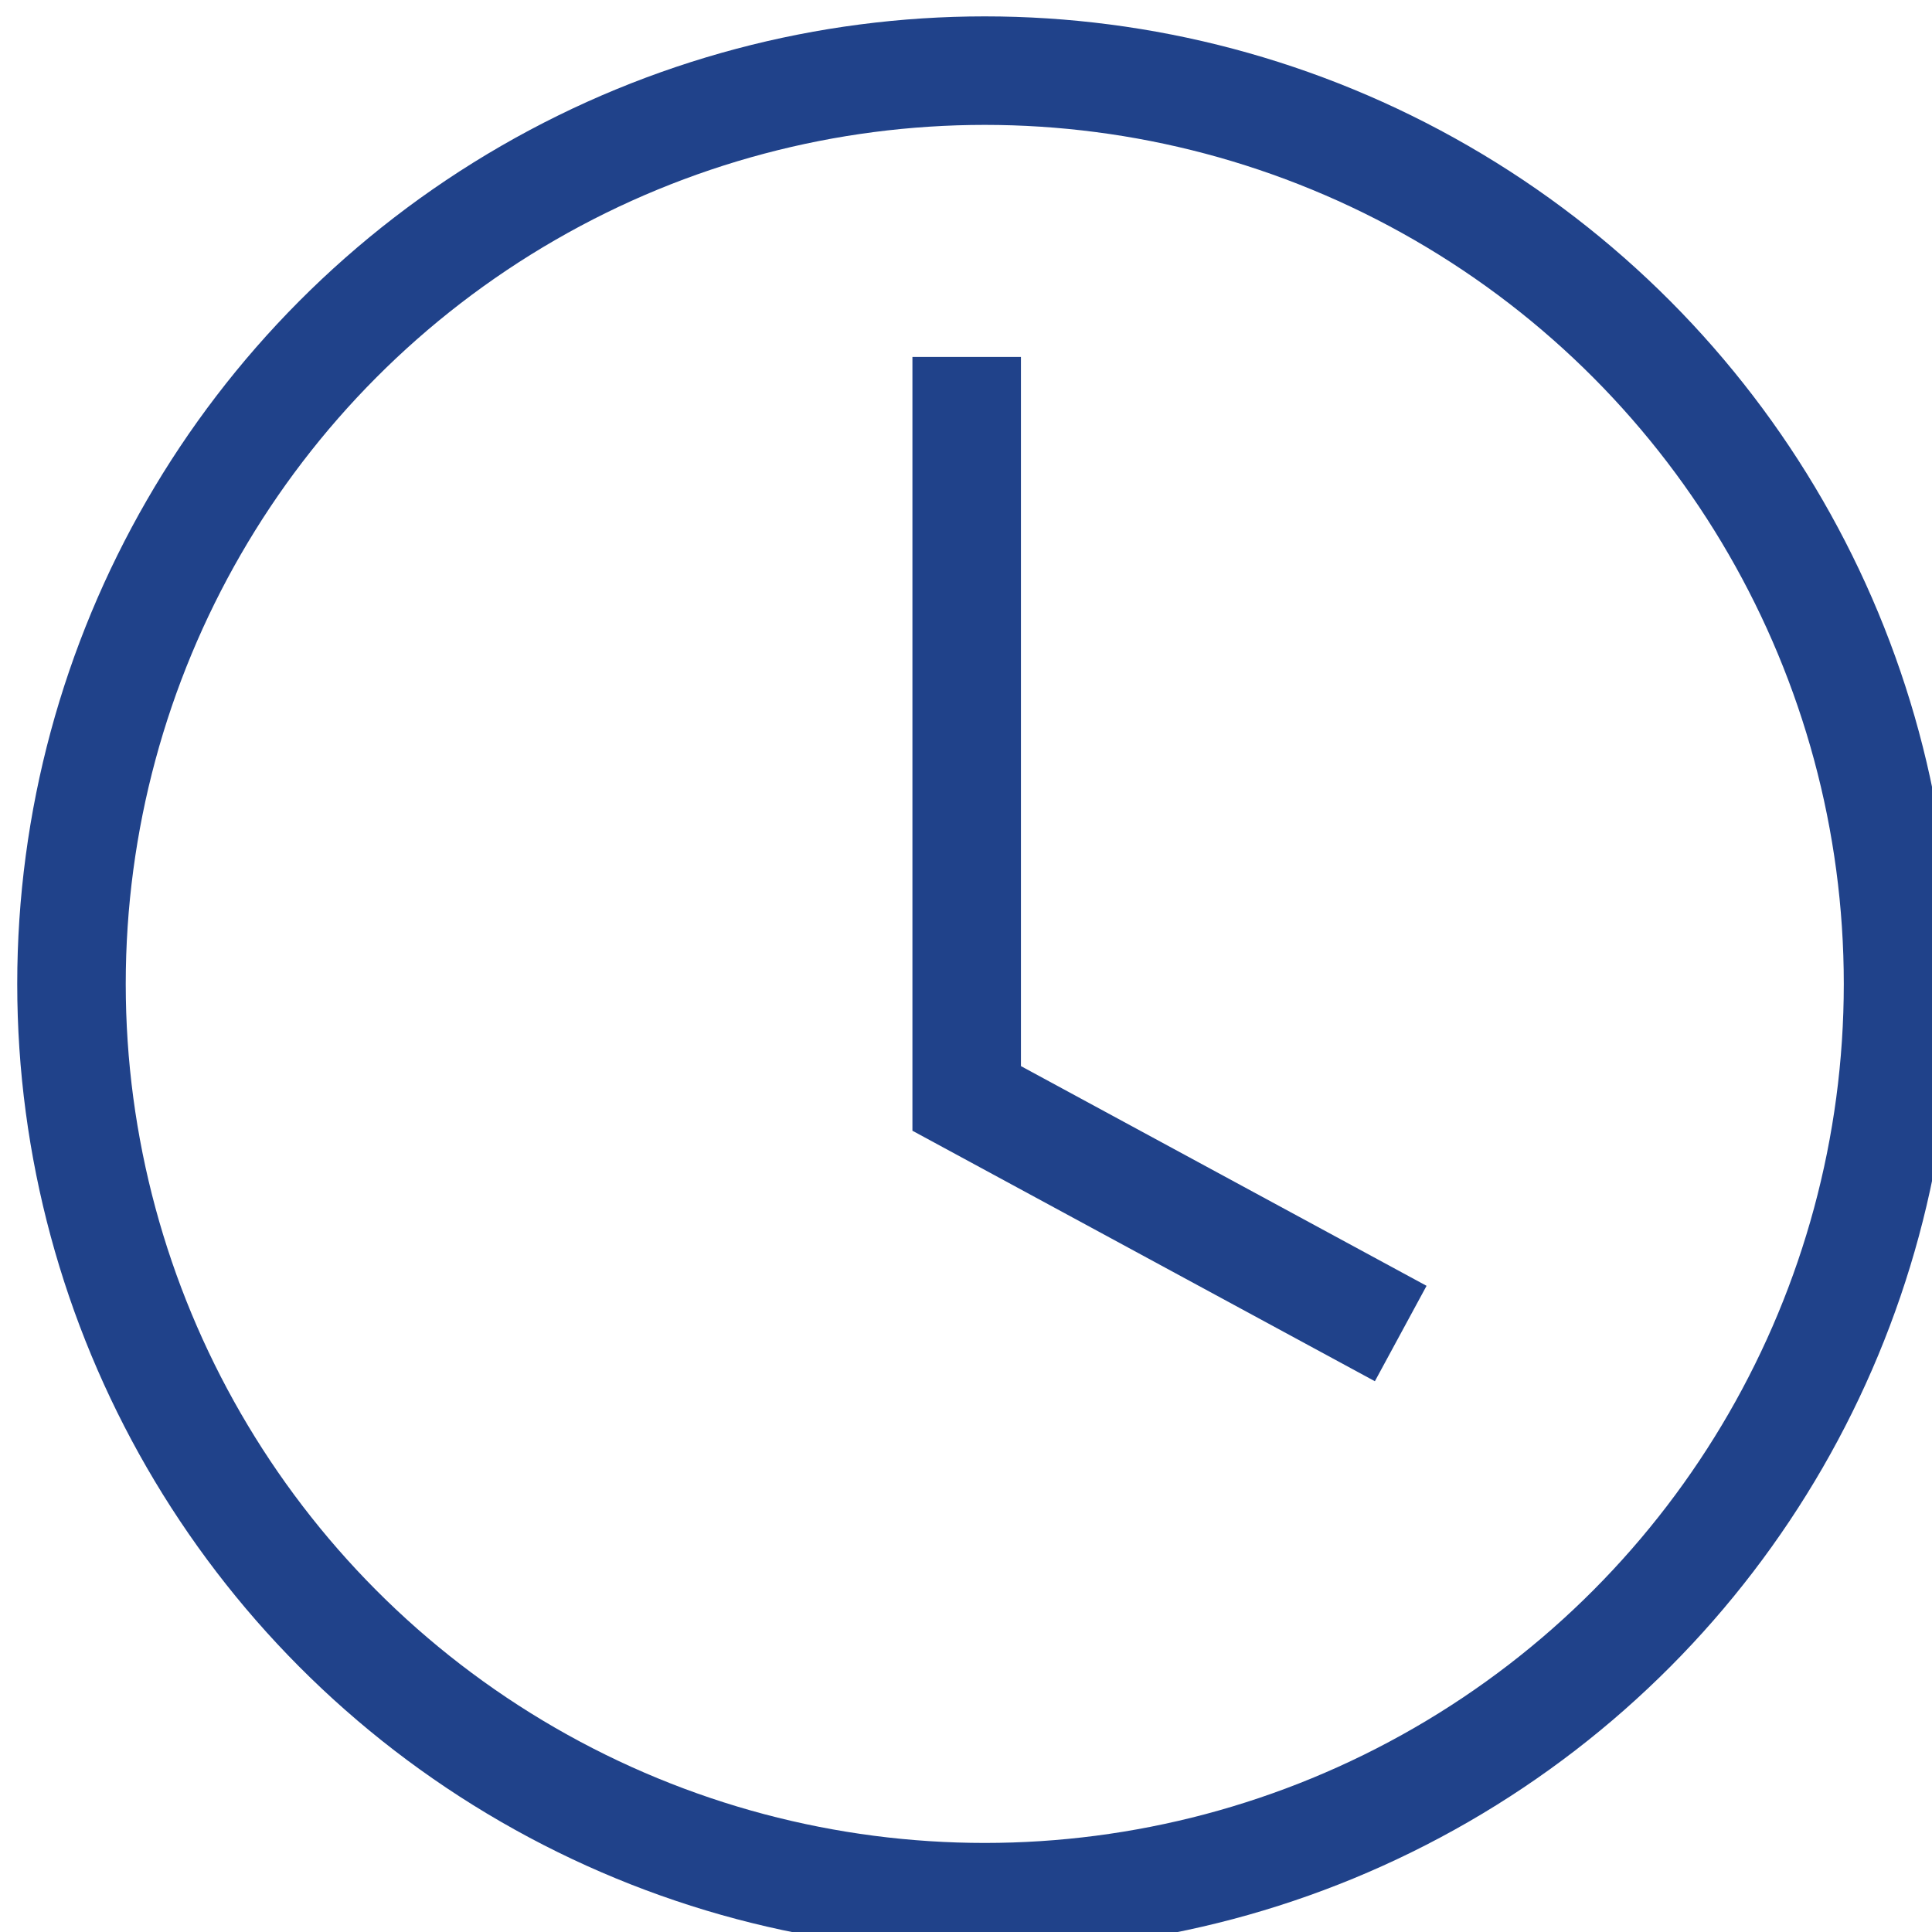
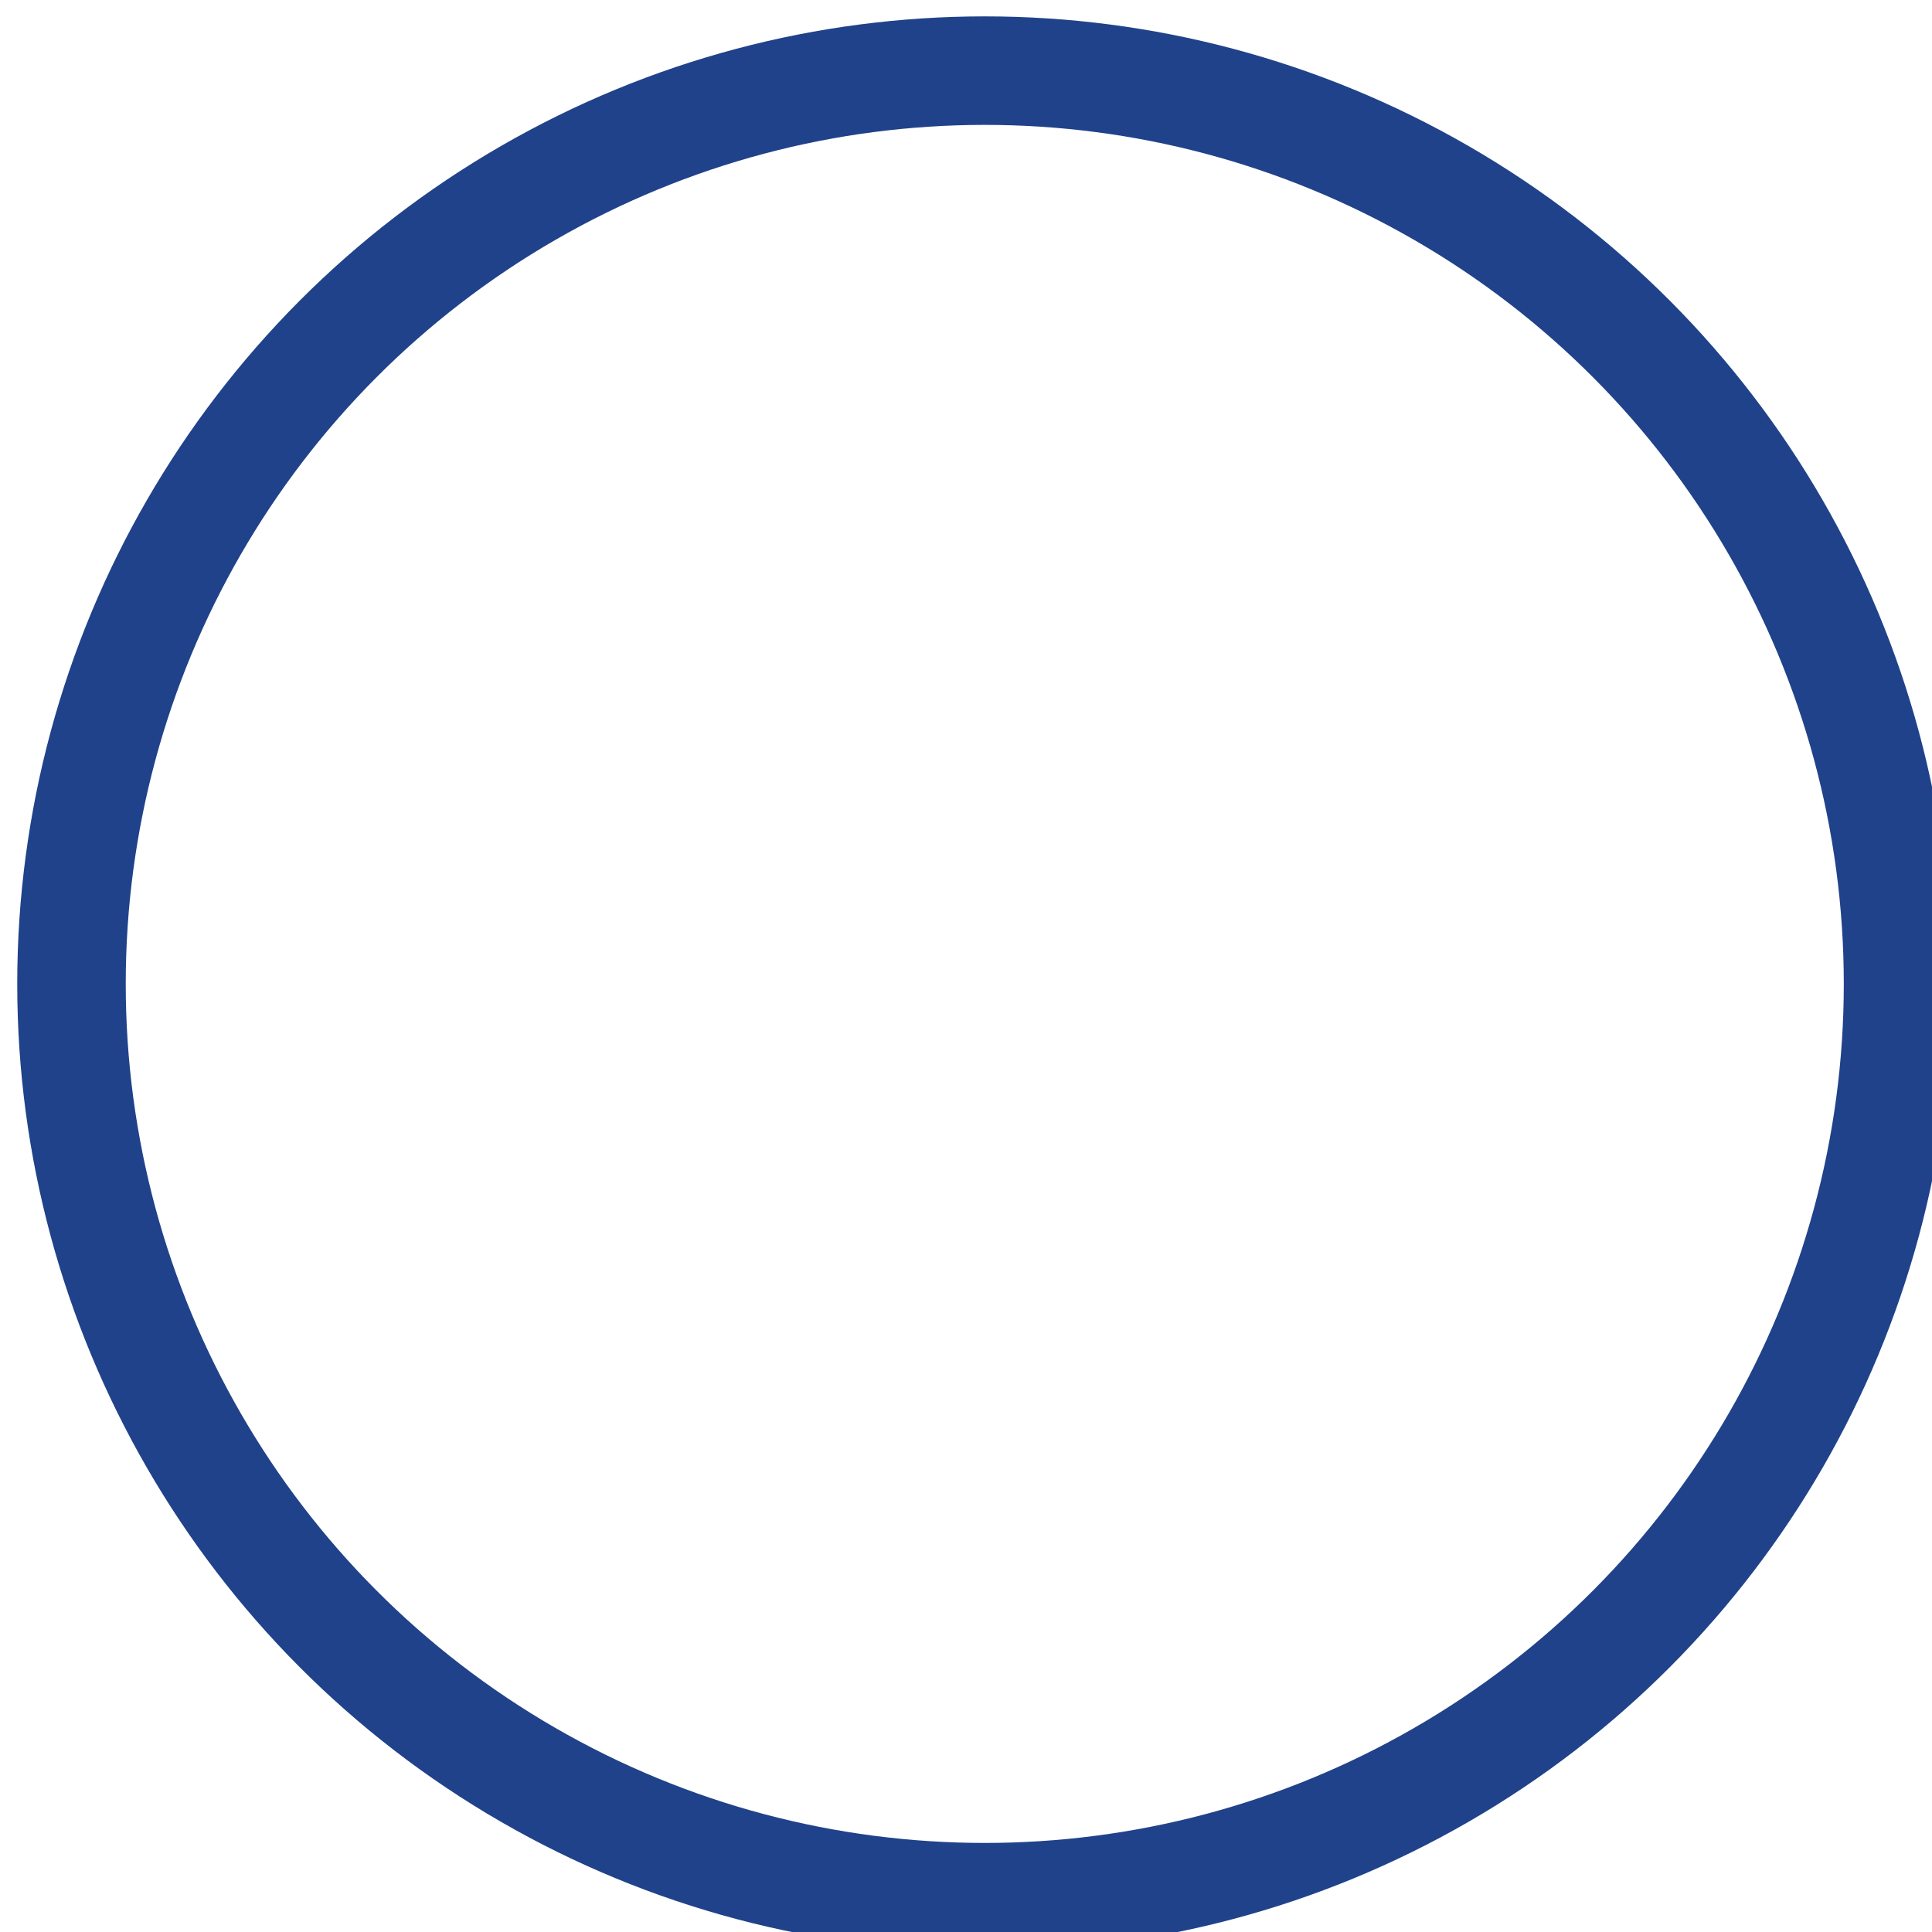
<svg xmlns="http://www.w3.org/2000/svg" xmlns:ns1="http://www.inkscape.org/namespaces/inkscape" xmlns:ns2="http://sodipodi.sourceforge.net/DTD/sodipodi-0.dtd" width="14.155mm" height="14.155mm" viewBox="0 0 14.155 14.155" version="1.1" id="svg1207" ns1:version="0.92.5 (0.92.5+69)" ns2:docname="oeffnungszeiten-icn-bad.svg">
  <defs id="defs1201" />
  <ns2:namedview id="base" pagecolor="#ffffff" bordercolor="#666666" borderopacity="1.0" ns1:pageopacity="0.0" ns1:pageshadow="2" ns1:zoom="0.35" ns1:cx="281.03571" ns1:cy="-64.67857" ns1:document-units="mm" ns1:current-layer="layer1" showgrid="false" fit-margin-top="0" fit-margin-left="0" fit-margin-right="0" fit-margin-bottom="0" ns1:window-width="1870" ns1:window-height="988" ns1:window-x="50" ns1:window-y="32" ns1:window-maximized="1" />
  <g ns1:label="Ebene 1" ns1:groupmode="layer" id="layer1" transform="translate(-31.476,-117.565)">
    <g transform="matrix(0.265,0,0,0.265,-48.759,41.387)" id="g104">
      <circle style="fill:none;stroke:#20428a;stroke-width:3;stroke-miterlimit:10" stroke-miterlimit="10" cx="330" cy="314.667" r="25.25" id="circle100" />
-       <polyline style="fill:none;stroke:#20428a;stroke-width:3;stroke-miterlimit:10" stroke-miterlimit="10" points="341.5,324.333 329.5,317.833    329.5,297.333  " id="polyline102" />
    </g>
  </g>
</svg>